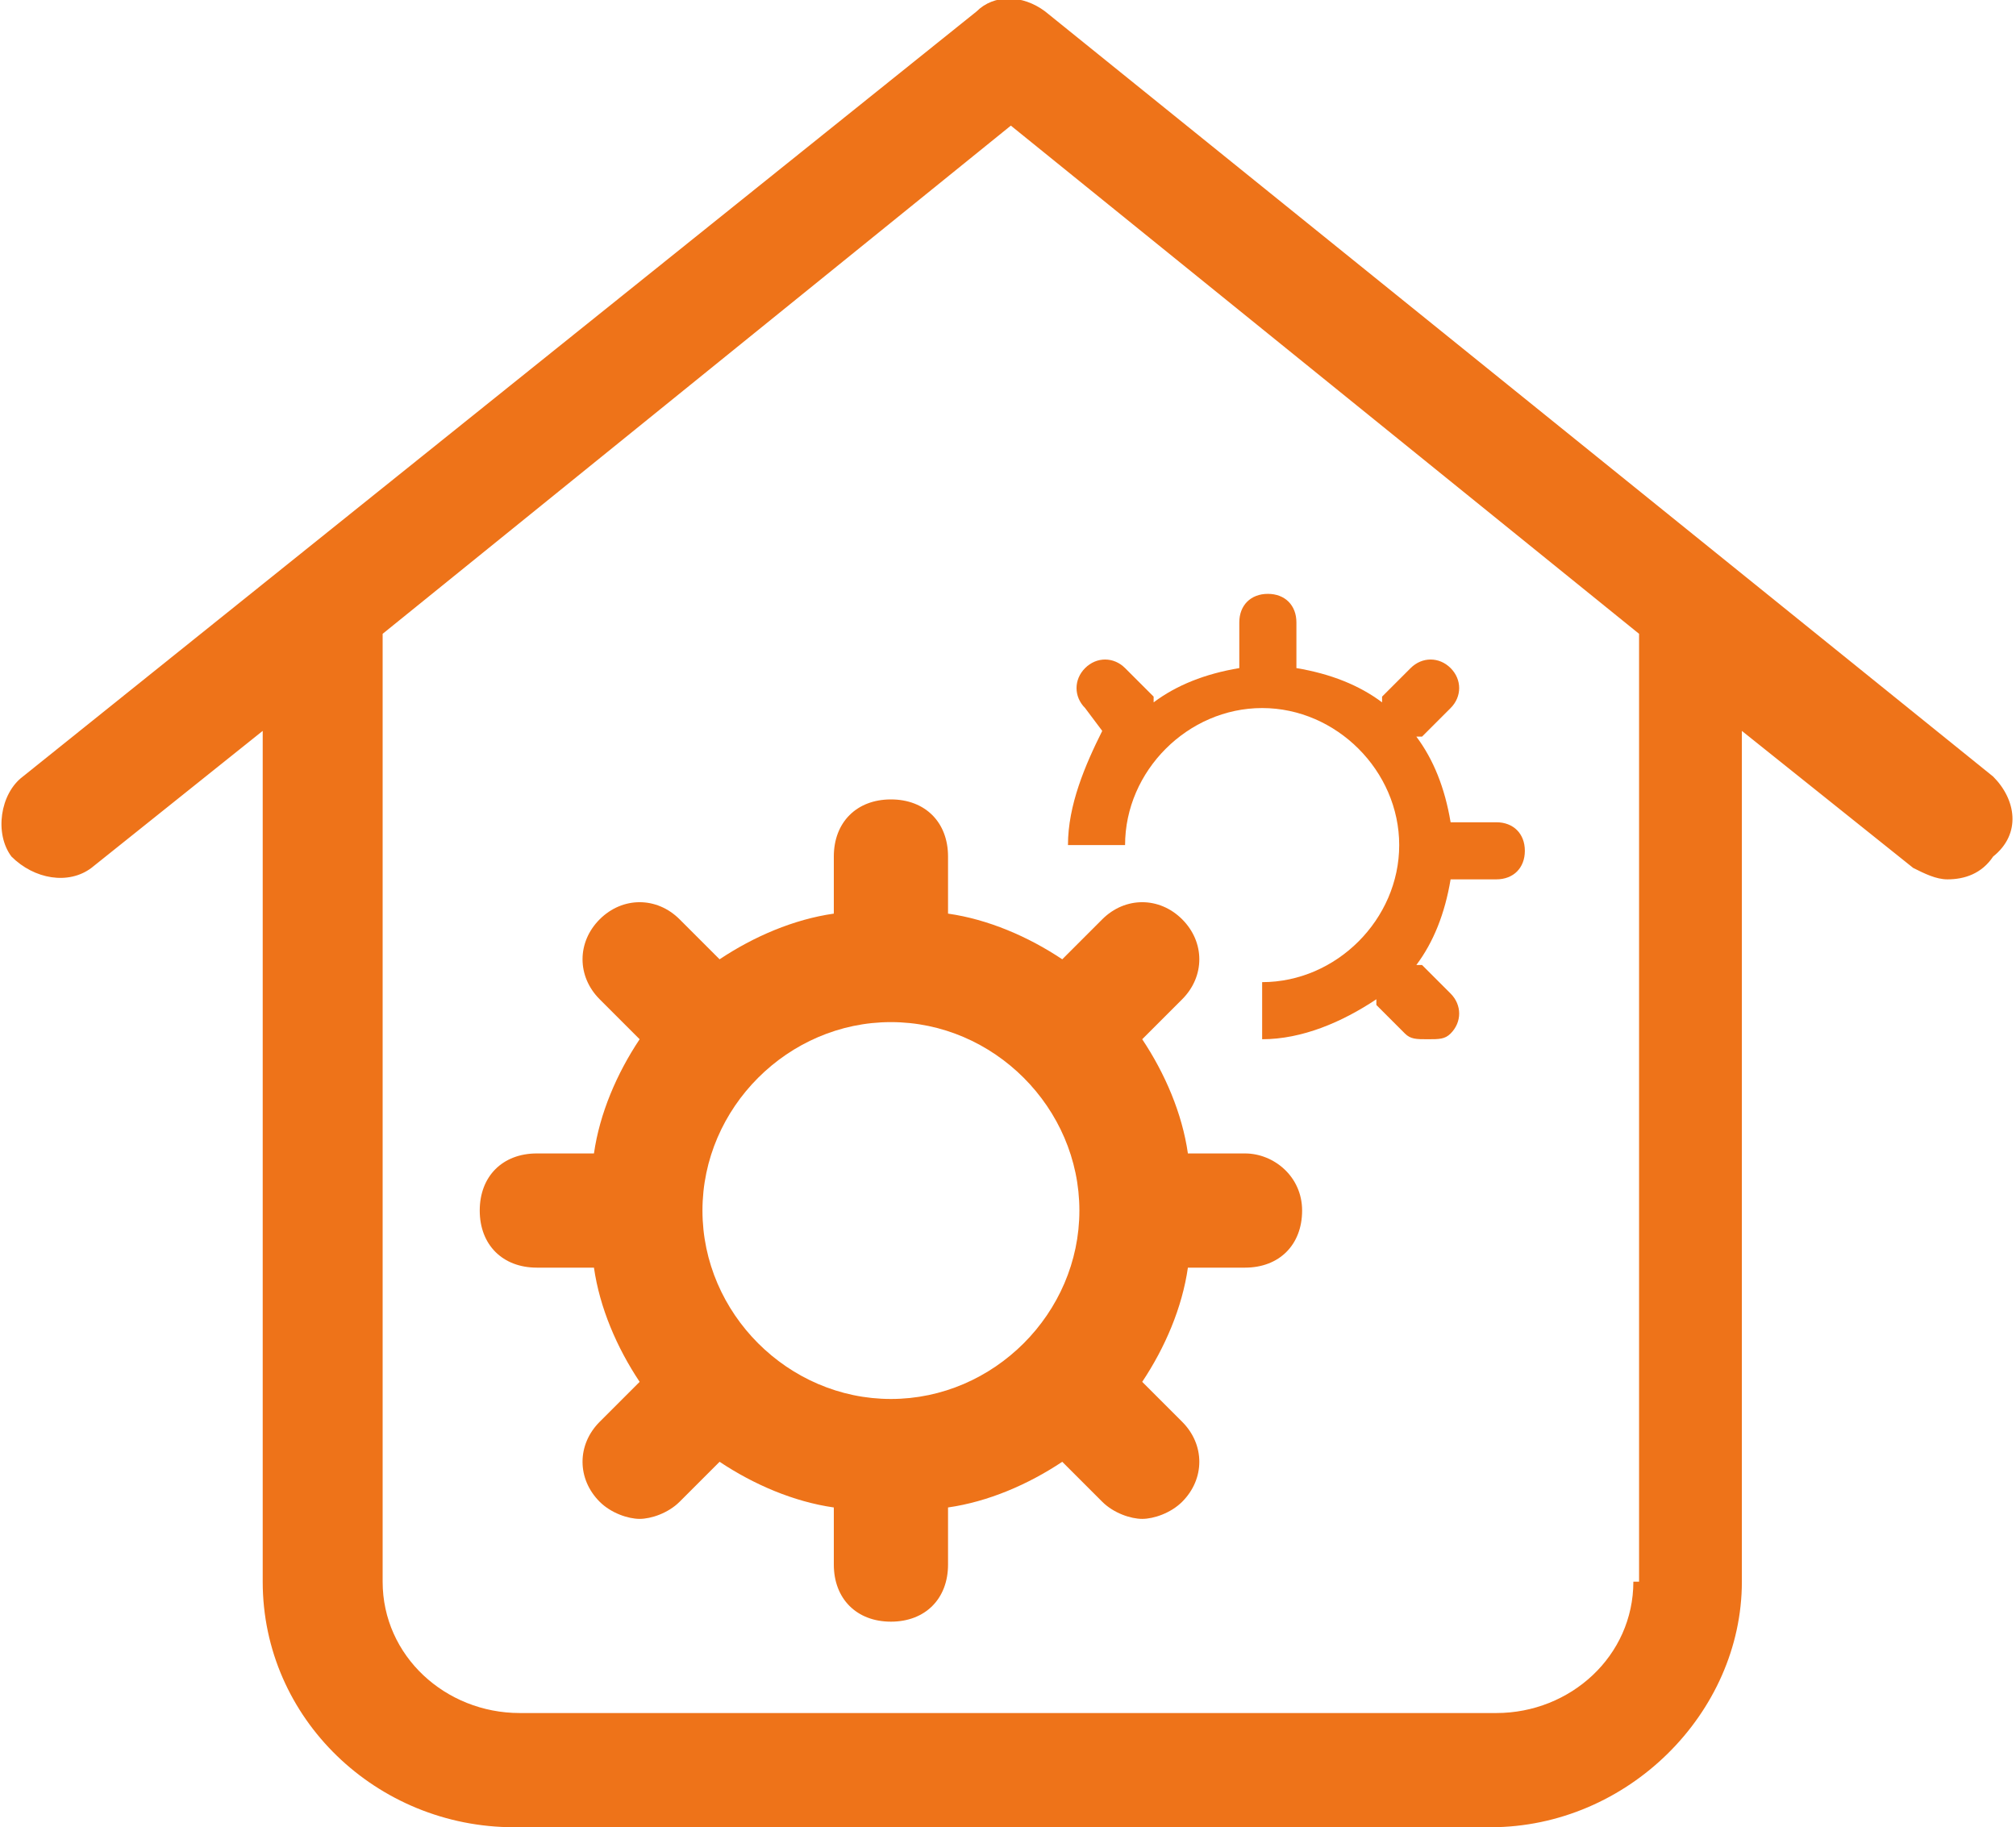
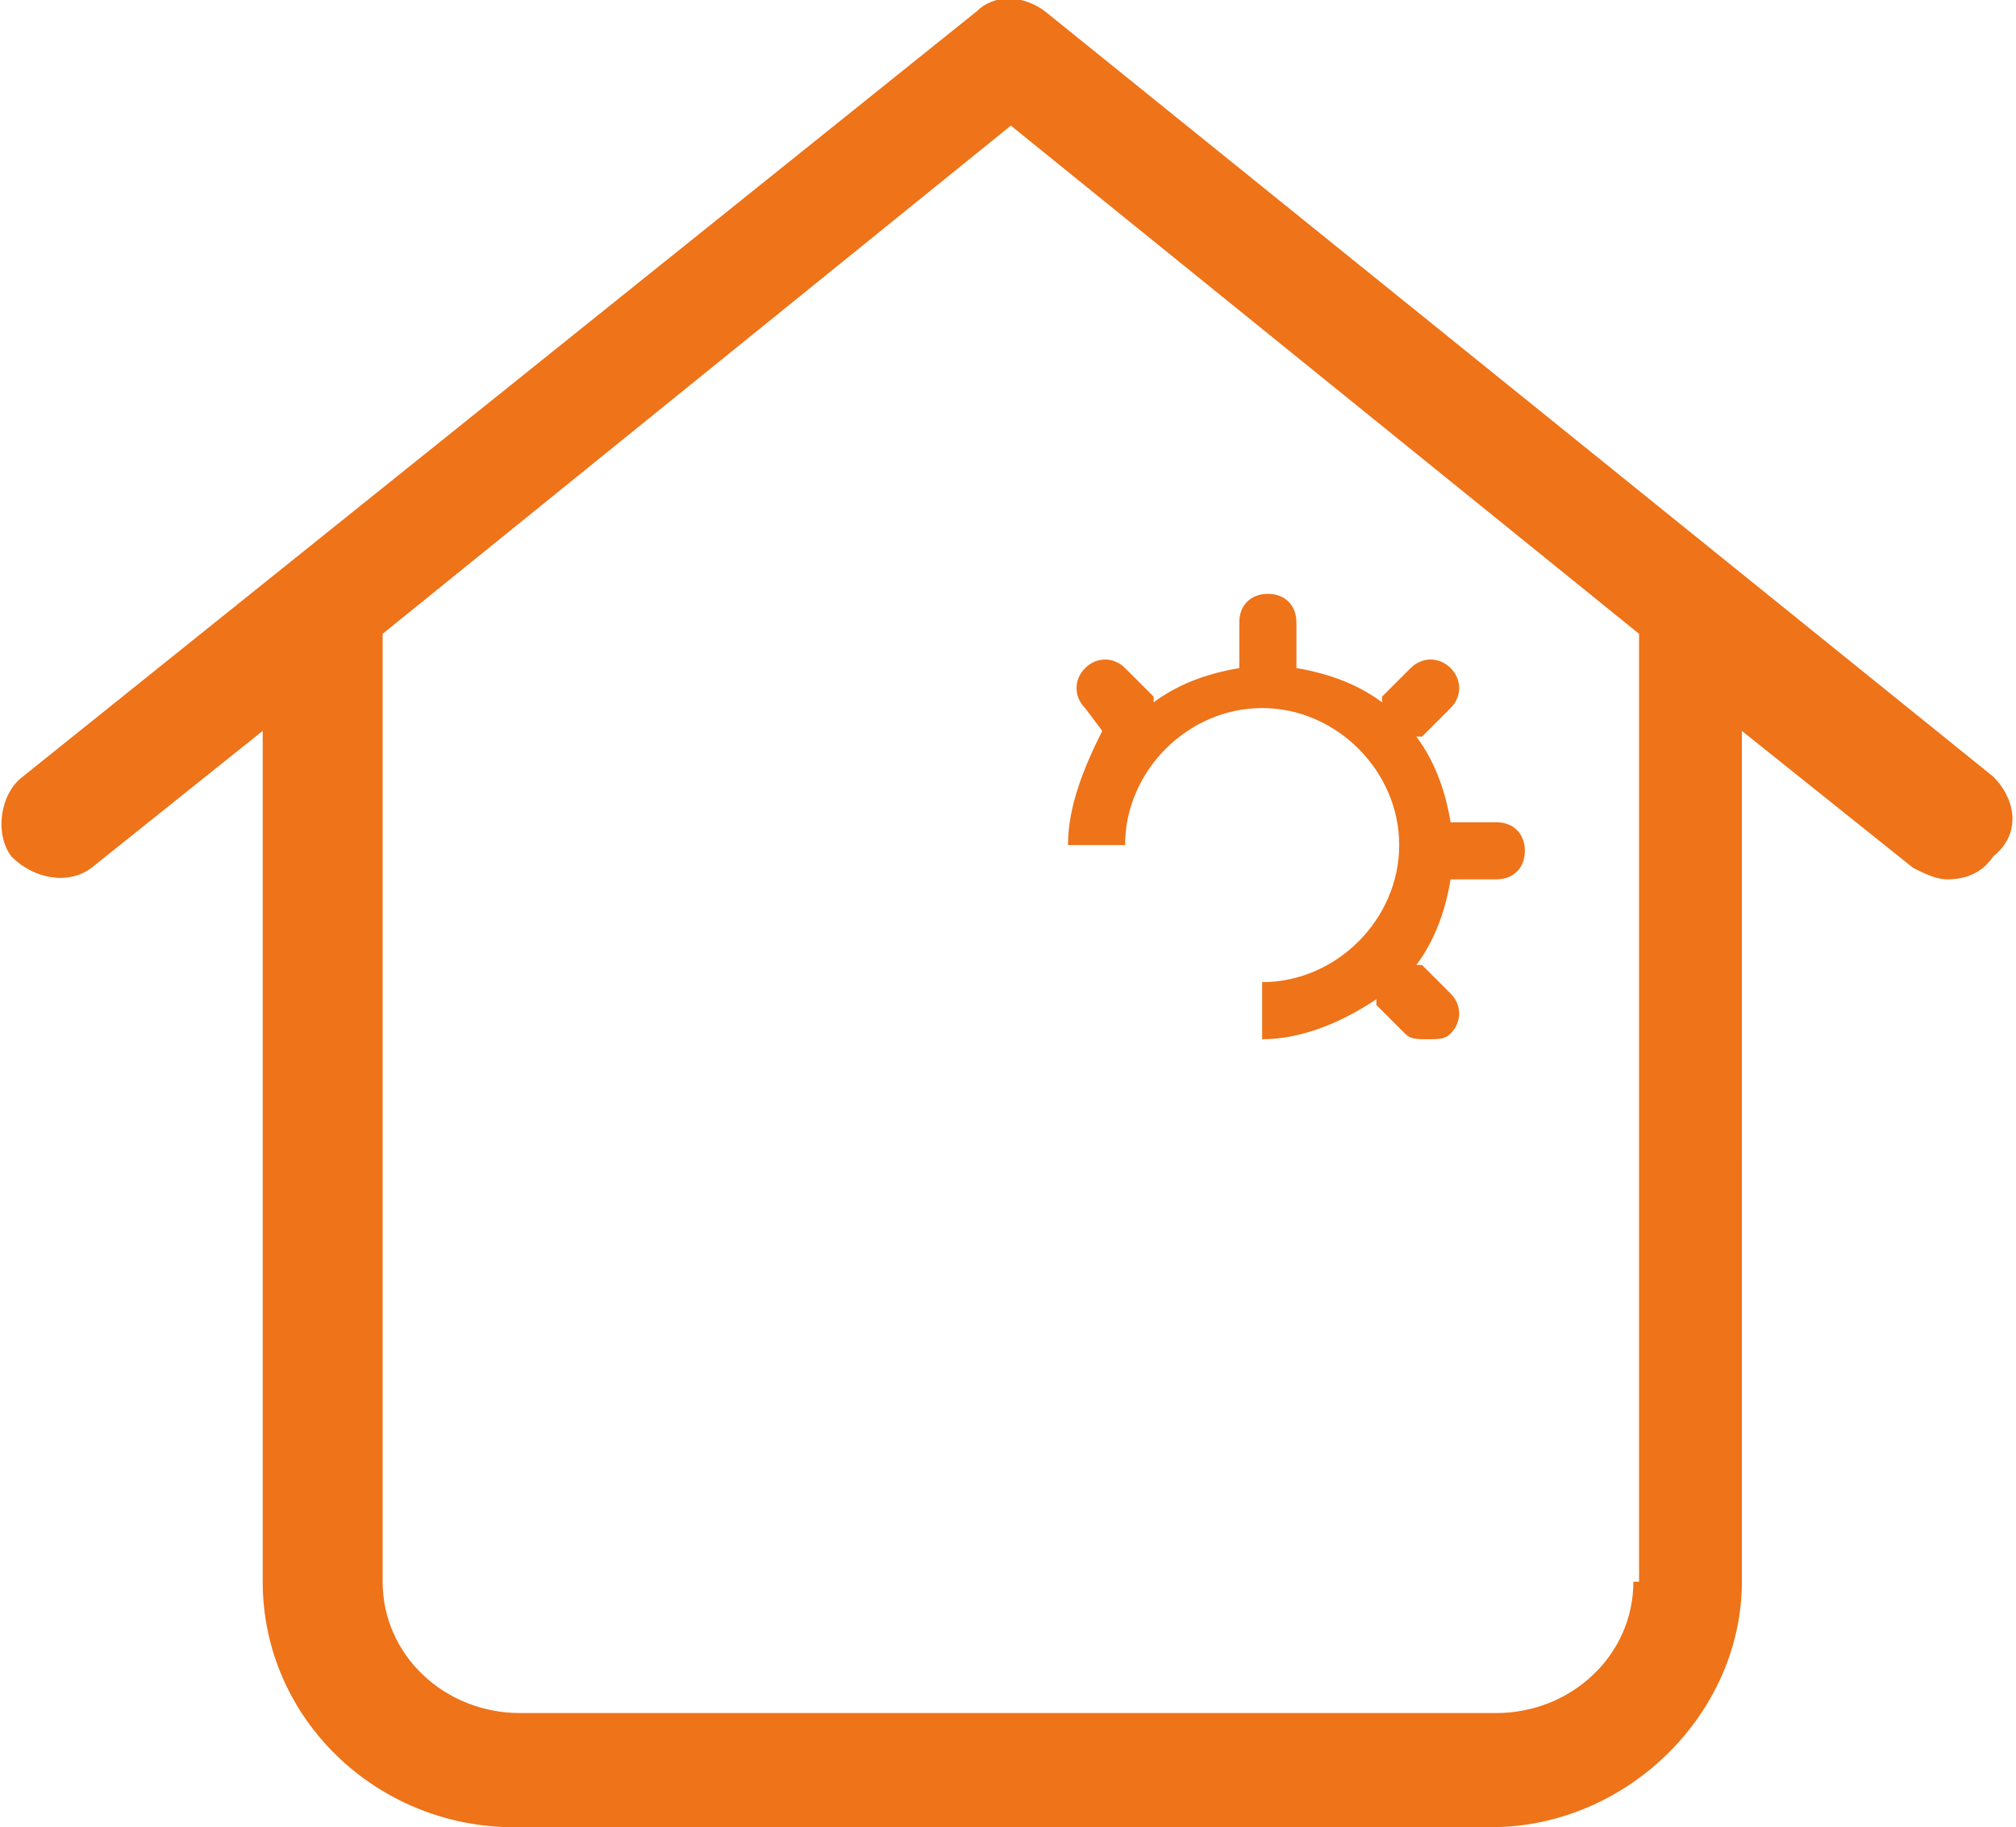
<svg xmlns="http://www.w3.org/2000/svg" version="1.1" id="Ebene_1" x="0px" y="0px" viewBox="0 0 35.3 32" style="enable-background:new 0 0 35.3 32;" xml:space="preserve">
  <style type="text/css">
	.st0{fill:#ED7319;}
	.st1{fill:none;stroke:#ED7319;stroke-width:2;stroke-miterlimit:10;}
	.st2{fill:none;stroke:#ED7319;stroke-miterlimit:10;}
	.st3{fill:#EE7319;}
	.st4{fill:none;stroke:#EE7319;stroke-width:2;stroke-miterlimit:10;}
	.st5{fill:#EE7319;stroke:#EE7319;stroke-miterlimit:10;}
	.st6{fill:none;stroke:#EE7319;stroke-miterlimit:10;}
	.st7{fill:none;stroke:#EE7319;stroke-width:2;stroke-linecap:round;stroke-miterlimit:10;}
	.st8{fill:none;stroke:#EE7319;stroke-linejoin:round;stroke-miterlimit:10;}
	.st9{fill:none;stroke:#EE7319;stroke-width:2;stroke-linejoin:round;stroke-miterlimit:10;}
	.st10{fill:none;stroke:#EE7319;stroke-width:2;stroke-linecap:round;stroke-linejoin:round;stroke-miterlimit:10;}
	.st11{fill:none;stroke:#EE7319;stroke-linecap:round;stroke-linejoin:round;stroke-miterlimit:10;}
</style>
  <g>
    <path class="st3" d="M34.9,13.6L18.3,0.2c-0.4-0.3-0.9-0.3-1.2,0L0.4,13.6c-0.4,0.3-0.5,1-0.2,1.4c0.4,0.4,1,0.5,1.4,0.2l3-2.4   v14.9c0,2.4,2,4.3,4.4,4.3h17.1c2.4,0,4.4-2,4.4-4.3V12.8l3,2.4c0.2,0.1,0.4,0.2,0.6,0.2c0.3,0,0.6-0.1,0.8-0.4   C35.4,14.6,35.3,14,34.9,13.6z M28.6,27.7c0,1.3-1.1,2.3-2.4,2.3H9.1c-1.3,0-2.4-1-2.4-2.3V11.1l11-8.9l11,8.9V27.7z" />
-     <path class="st3" d="M21.8,20.2h-1c-0.1-0.7-0.4-1.4-0.8-2l0.7-0.7c0.4-0.4,0.4-1,0-1.4c-0.4-0.4-1-0.4-1.4,0l-0.7,0.7   c-0.6-0.4-1.3-0.7-2-0.8v-1c0-0.6-0.4-1-1-1c-0.6,0-1,0.4-1,1v1c-0.7,0.1-1.4,0.4-2,0.8l-0.7-0.7c-0.4-0.4-1-0.4-1.4,0   c-0.4,0.4-0.4,1,0,1.4l0.7,0.7c-0.4,0.6-0.7,1.3-0.8,2h-1c-0.6,0-1,0.4-1,1s0.4,1,1,1h1c0.1,0.7,0.4,1.4,0.8,2l-0.7,0.7   c-0.4,0.4-0.4,1,0,1.4c0.2,0.2,0.5,0.3,0.7,0.3s0.5-0.1,0.7-0.3l0.7-0.7c0.6,0.4,1.3,0.7,2,0.8v1c0,0.6,0.4,1,1,1c0.6,0,1-0.4,1-1   v-1c0.7-0.1,1.4-0.4,2-0.8l0.7,0.7c0.2,0.2,0.5,0.3,0.7,0.3s0.5-0.1,0.7-0.3c0.4-0.4,0.4-1,0-1.4L20,24.2c0.4-0.6,0.7-1.3,0.8-2h1   c0.6,0,1-0.4,1-1S22.3,20.2,21.8,20.2z M15.6,24.5c-1.8,0-3.3-1.5-3.3-3.3s1.5-3.3,3.3-3.3s3.3,1.5,3.3,3.3S17.4,24.5,15.6,24.5z" />
    <path class="st3" d="M19.3,12.8C19.4,12.8,19.4,12.8,19.3,12.8c-0.3,0.6-0.6,1.3-0.6,2h1c0-1.3,1.1-2.4,2.4-2.4s2.4,1.1,2.4,2.4   s-1.1,2.4-2.4,2.4v1c0.7,0,1.4-0.3,2-0.7c0,0,0,0,0,0.1l0.5,0.5c0.1,0.1,0.2,0.1,0.4,0.1s0.3,0,0.4-0.1c0.2-0.2,0.2-0.5,0-0.7   l-0.5-0.5c0,0,0,0-0.1,0c0.3-0.4,0.5-0.9,0.6-1.5c0,0,0.1,0,0.1,0h0.7c0.3,0,0.5-0.2,0.5-0.5s-0.2-0.5-0.5-0.5h-0.7   c0,0-0.1,0-0.1,0c-0.1-0.6-0.3-1.1-0.6-1.5c0,0,0,0,0.1,0l0.5-0.5c0.2-0.2,0.2-0.5,0-0.7s-0.5-0.2-0.7,0l-0.5,0.5c0,0,0,0,0,0.1   c-0.4-0.3-0.9-0.5-1.5-0.6c0,0,0-0.1,0-0.1v-0.7c0-0.3-0.2-0.5-0.5-0.5s-0.5,0.2-0.5,0.5v0.7c0,0,0,0.1,0,0.1   c-0.6,0.1-1.1,0.3-1.5,0.6c0,0,0,0,0-0.1l-0.5-0.5c-0.2-0.2-0.5-0.2-0.7,0s-0.2,0.5,0,0.7L19.3,12.8z" />
  </g>
</svg>